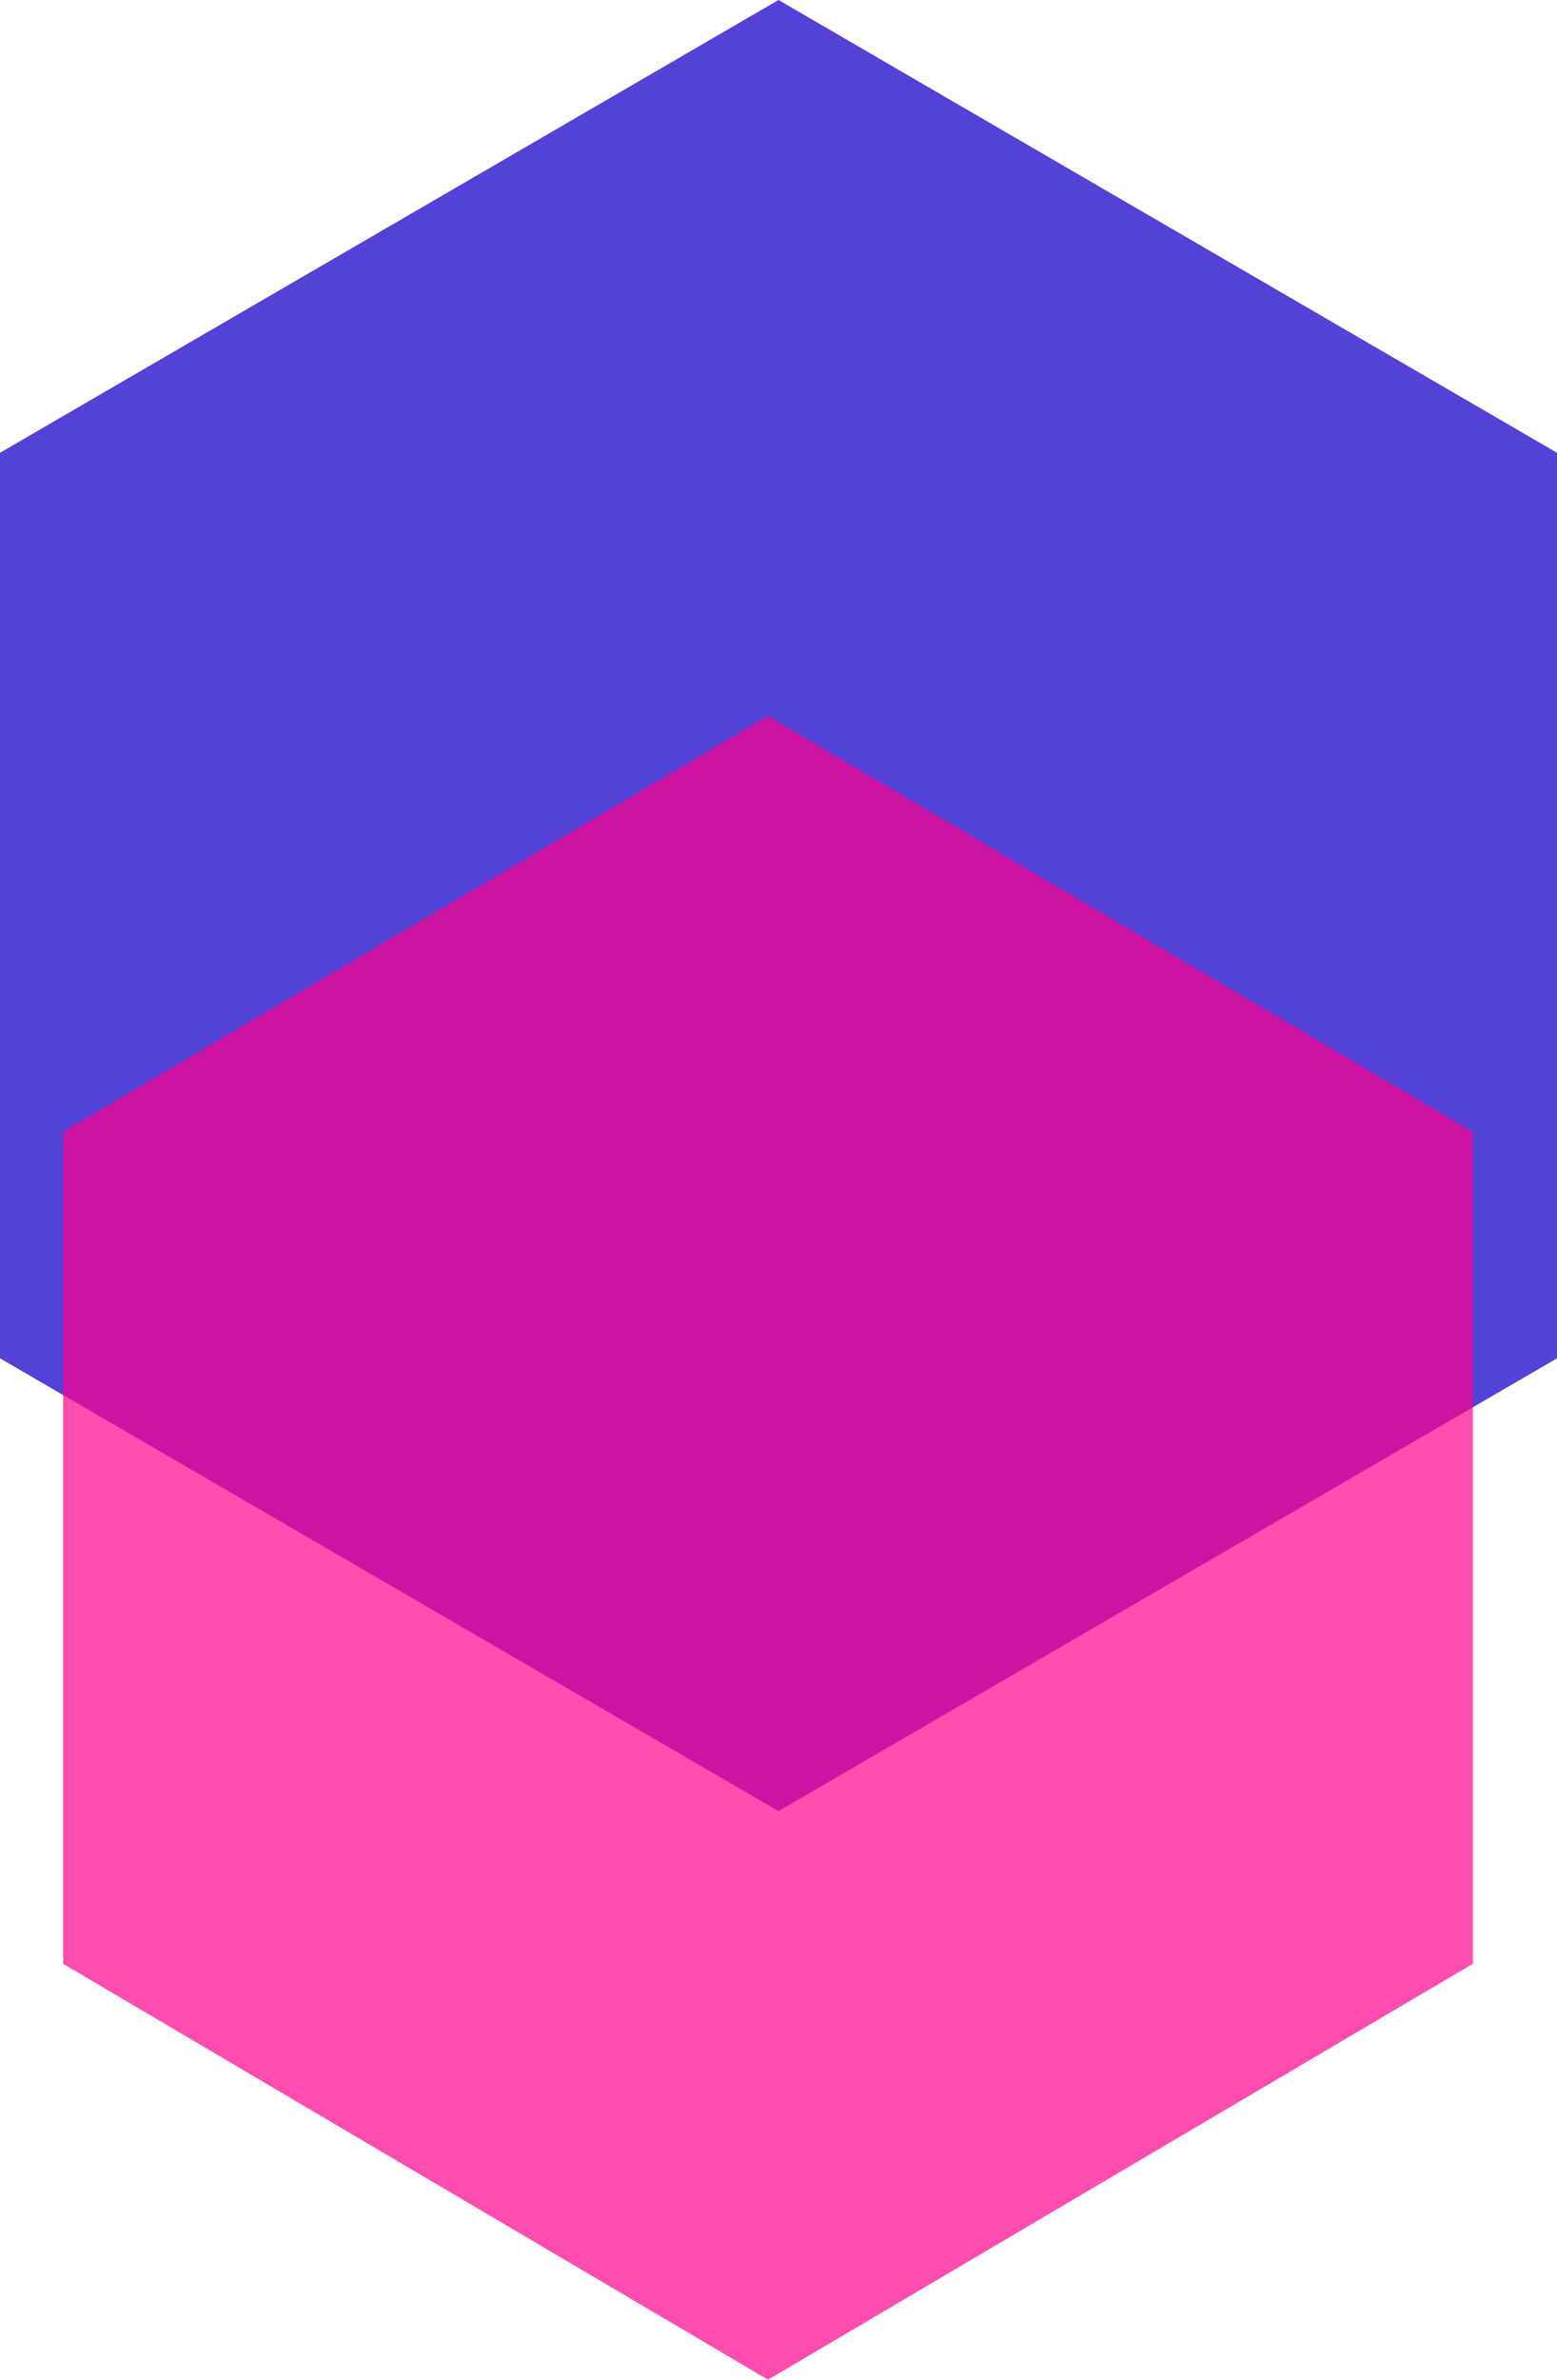
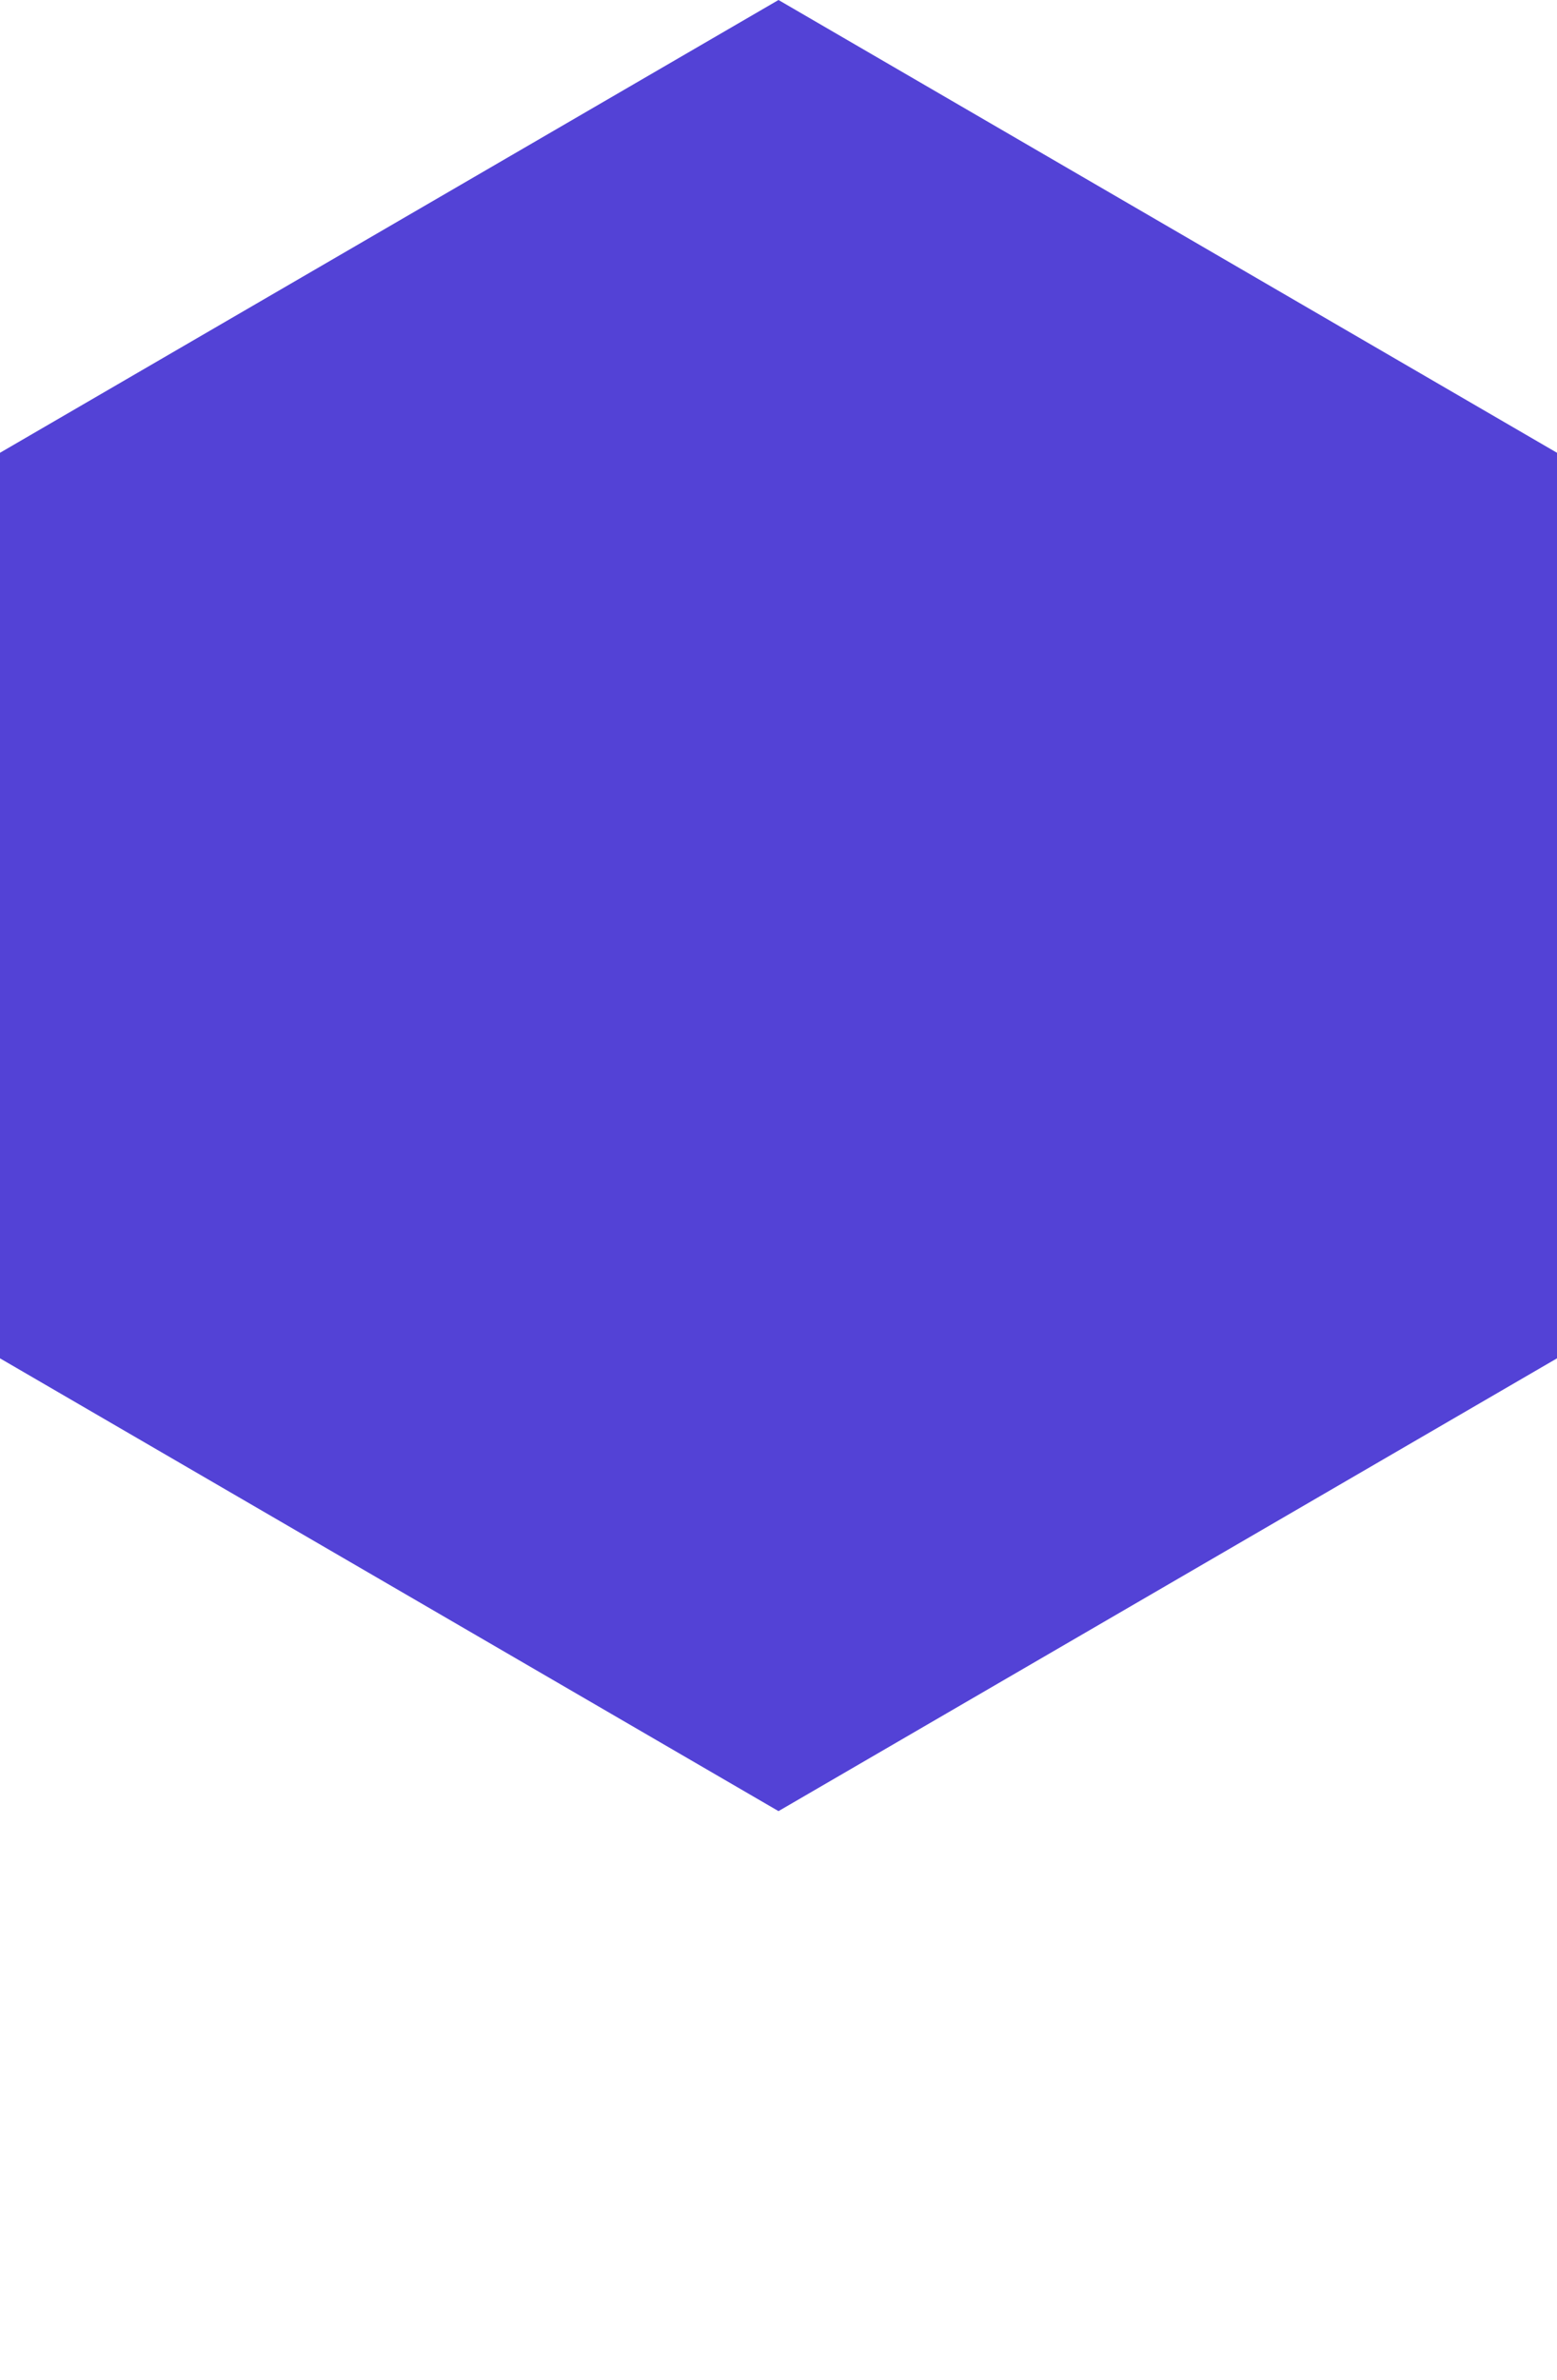
<svg xmlns="http://www.w3.org/2000/svg" width="74" height="113" viewBox="0 0 74 113">
  <g id="Raggruppa_4456" data-name="Raggruppa 4456" transform="translate(-321.998 -2192.257)">
    <path id="Poligono_37" data-name="Poligono 37" d="M64.5,0,86,37,64.5,74h-43L0,37,21.5,0Z" transform="translate(395.998 2192.257) rotate(90)" fill="#5342d6" />
-     <path id="Poligono_38" data-name="Poligono 38" d="M59.25,0,79,33.5,59.25,67H19.75L0,33.5,19.75,0Z" transform="translate(391.998 2226.257) rotate(90)" fill="#ff008e" opacity="0.7" style="mix-blend-mode: lighten;isolation: isolate" />
  </g>
</svg>